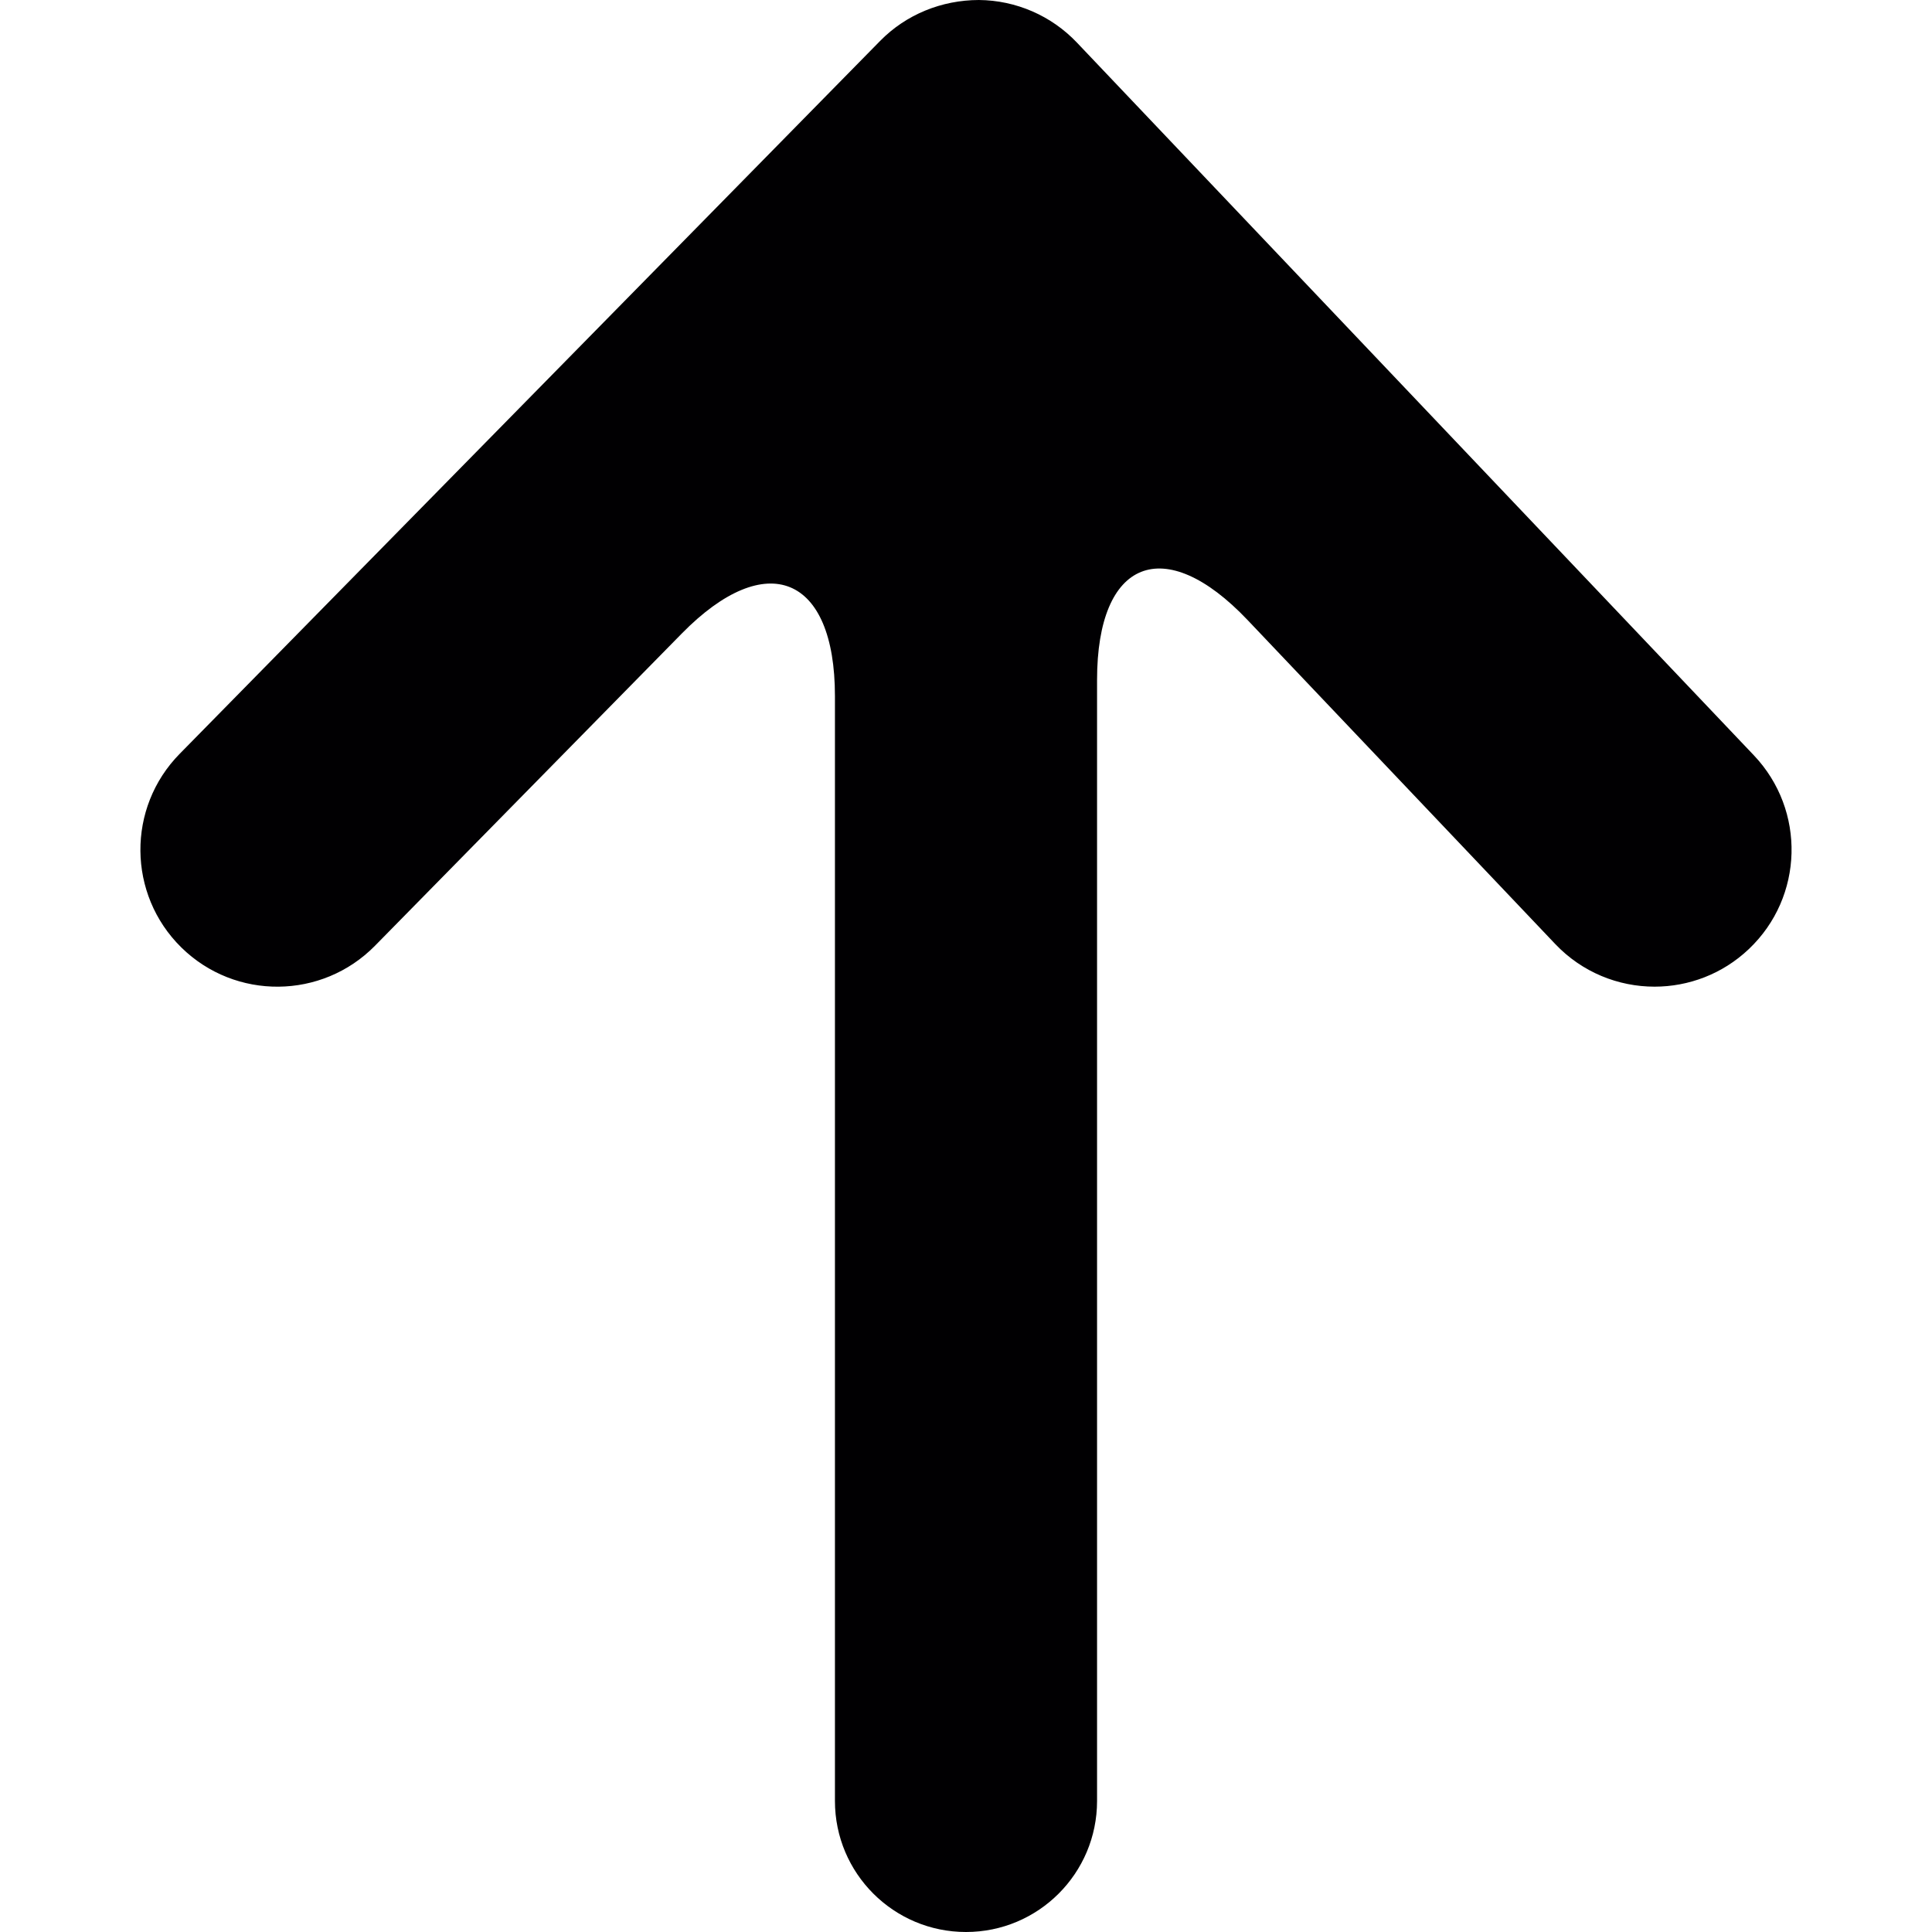
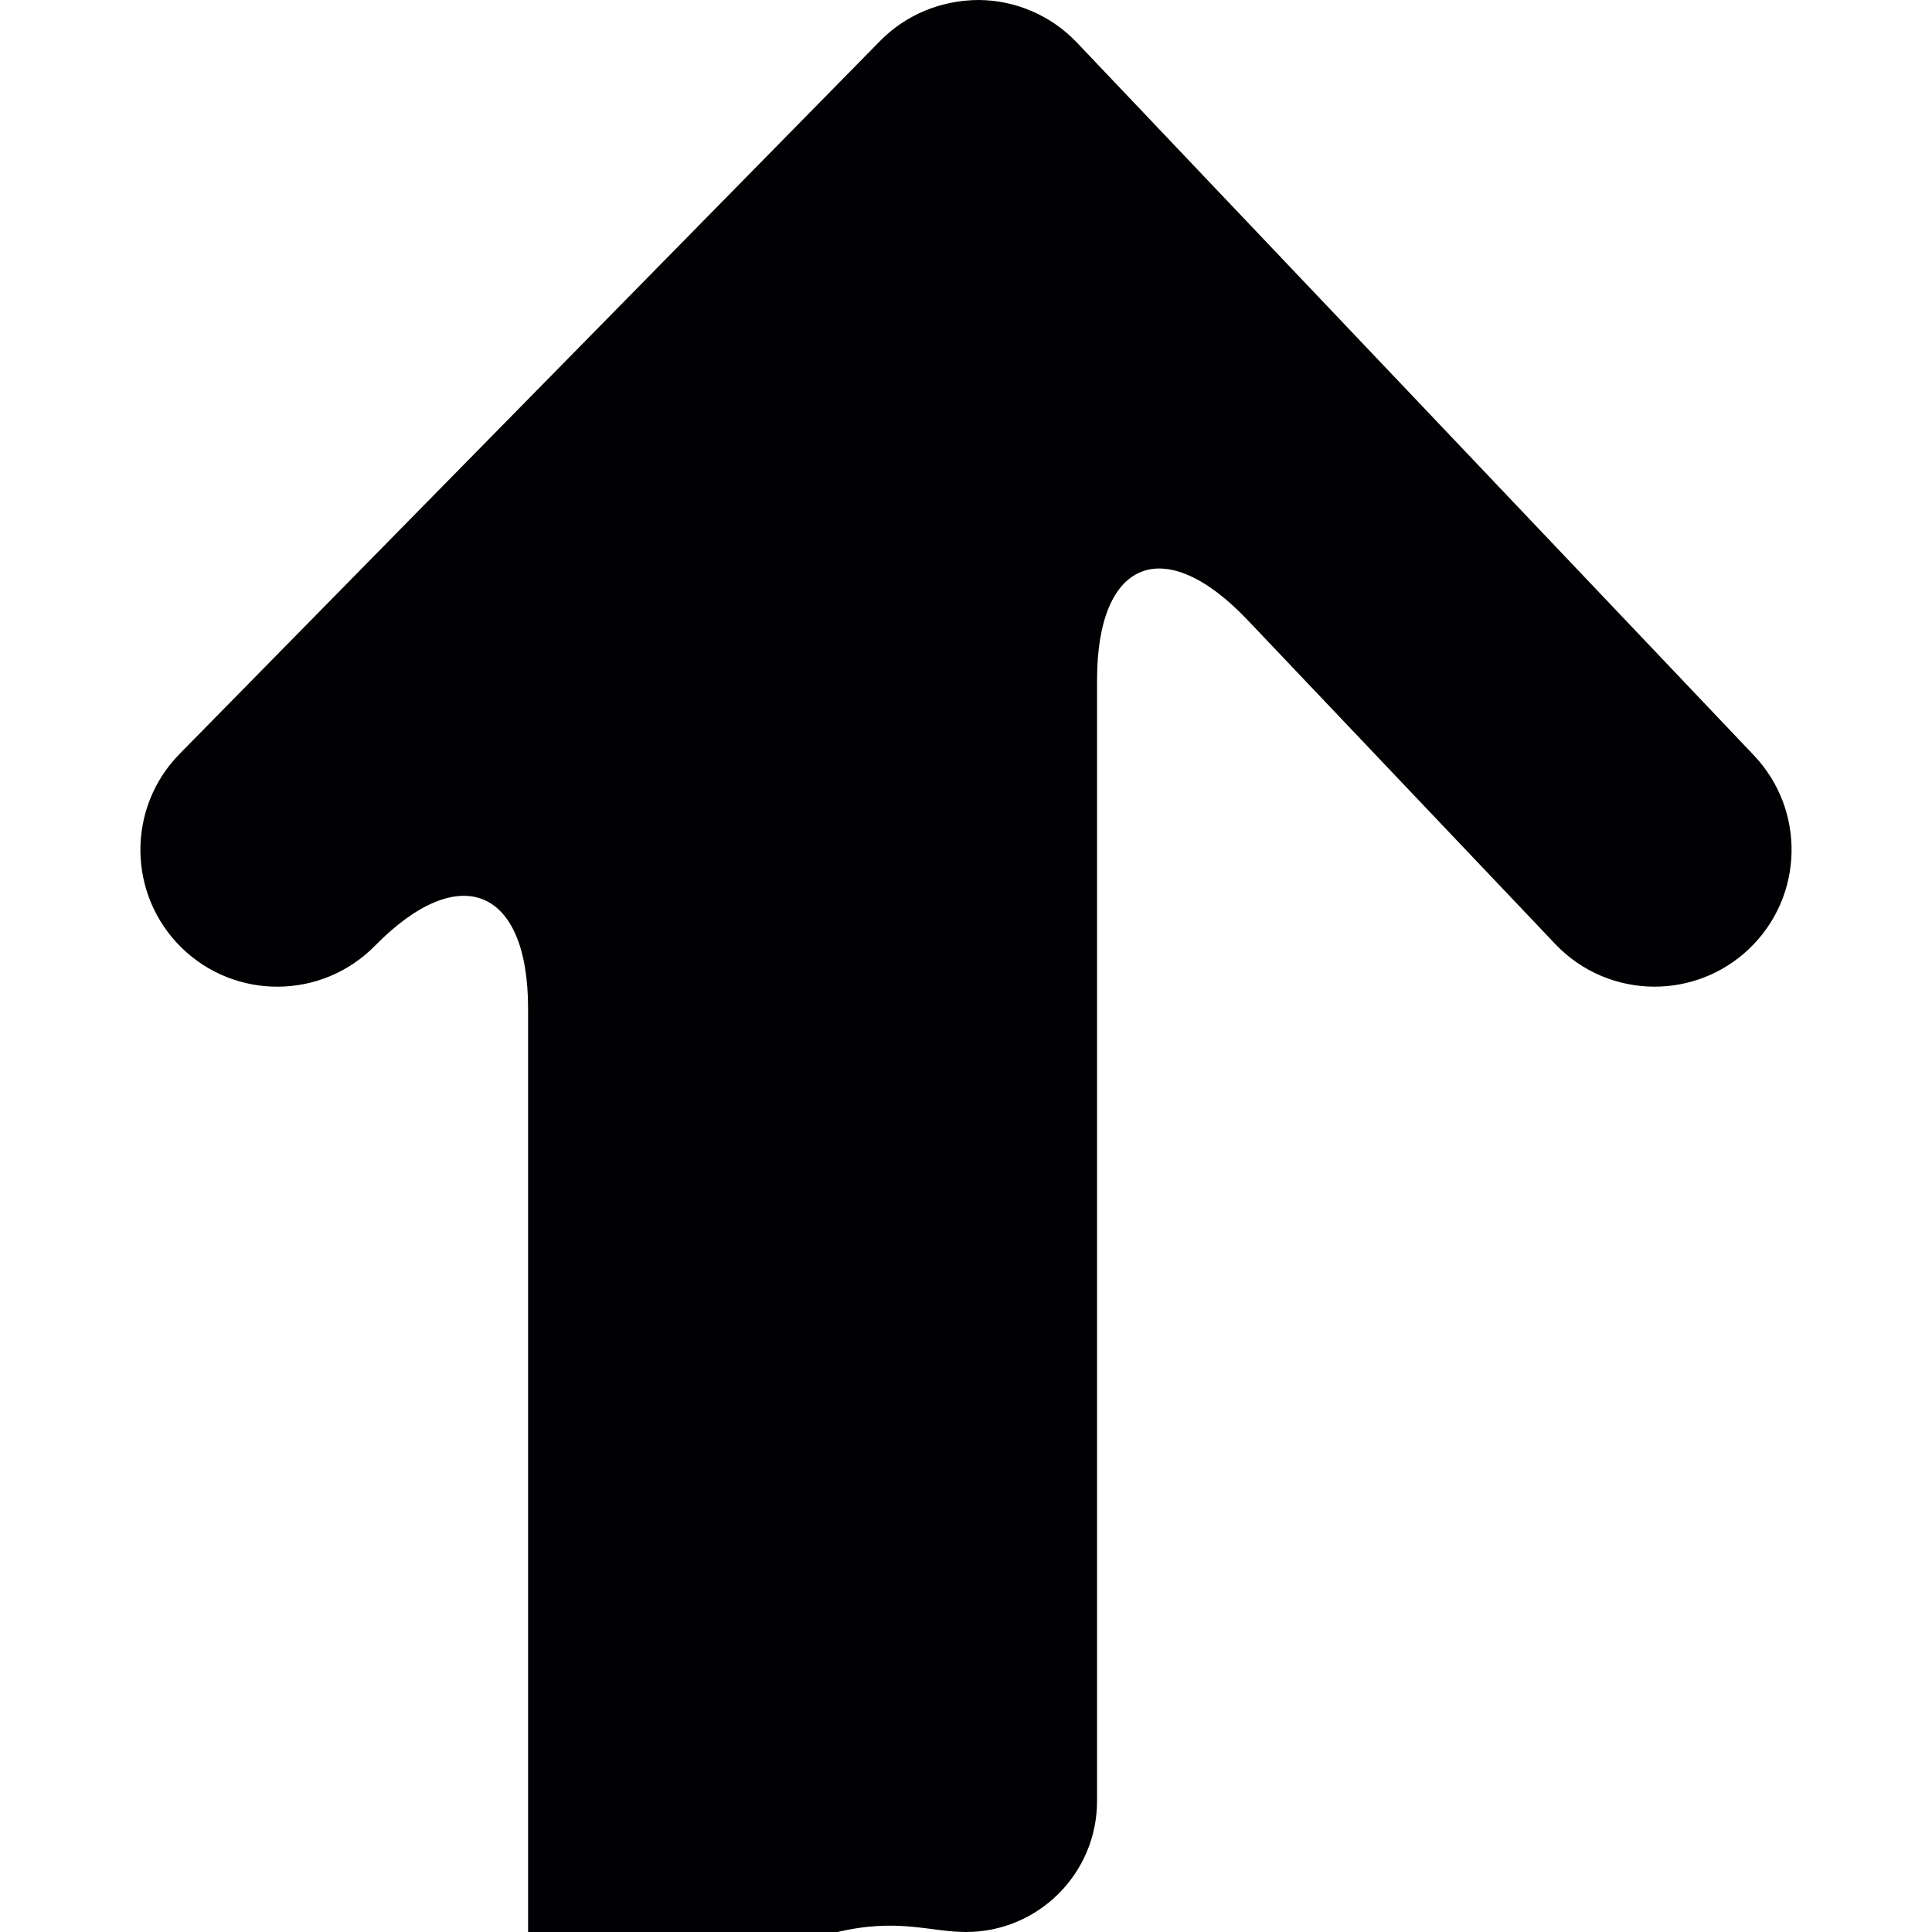
<svg xmlns="http://www.w3.org/2000/svg" height="800px" width="800px" version="1.1" id="Capa_1" viewBox="0 0 44.224 44.224" xml:space="preserve">
  <g>
-     <path style="fill:#010002;" d="M22.112,44.224c1.657,0,3-1.343,3-3v-25.66c0-2.761,1.541-3.376,3.443-1.374l7.045,7.419   c0.616,0.649,1.445,0.976,2.274,0.976c0.774,0,1.553-0.286,2.158-0.861c1.258-1.193,1.308-3.177,0.115-4.434L24.653,0.977   C24.068,0.359,23.256,0.007,22.406,0c-0.851,0.002-1.665,0.33-2.261,0.938L4.114,17.254c-1.215,1.234-1.197,3.22,0.036,4.433   c1.235,1.214,3.221,1.195,4.434-0.039l7.024-7.148c1.935-1.97,3.504-1.328,3.504,1.433v25.291   C19.112,42.881,20.455,44.224,22.112,44.224z" />
+     <path style="fill:#010002;" d="M22.112,44.224c1.657,0,3-1.343,3-3v-25.66c0-2.761,1.541-3.376,3.443-1.374l7.045,7.419   c0.616,0.649,1.445,0.976,2.274,0.976c0.774,0,1.553-0.286,2.158-0.861c1.258-1.193,1.308-3.177,0.115-4.434L24.653,0.977   C24.068,0.359,23.256,0.007,22.406,0c-0.851,0.002-1.665,0.33-2.261,0.938L4.114,17.254c-1.215,1.234-1.197,3.22,0.036,4.433   c1.235,1.214,3.221,1.195,4.434-0.039c1.935-1.97,3.504-1.328,3.504,1.433v25.291   C19.112,42.881,20.455,44.224,22.112,44.224z" />
  </g>
</svg>